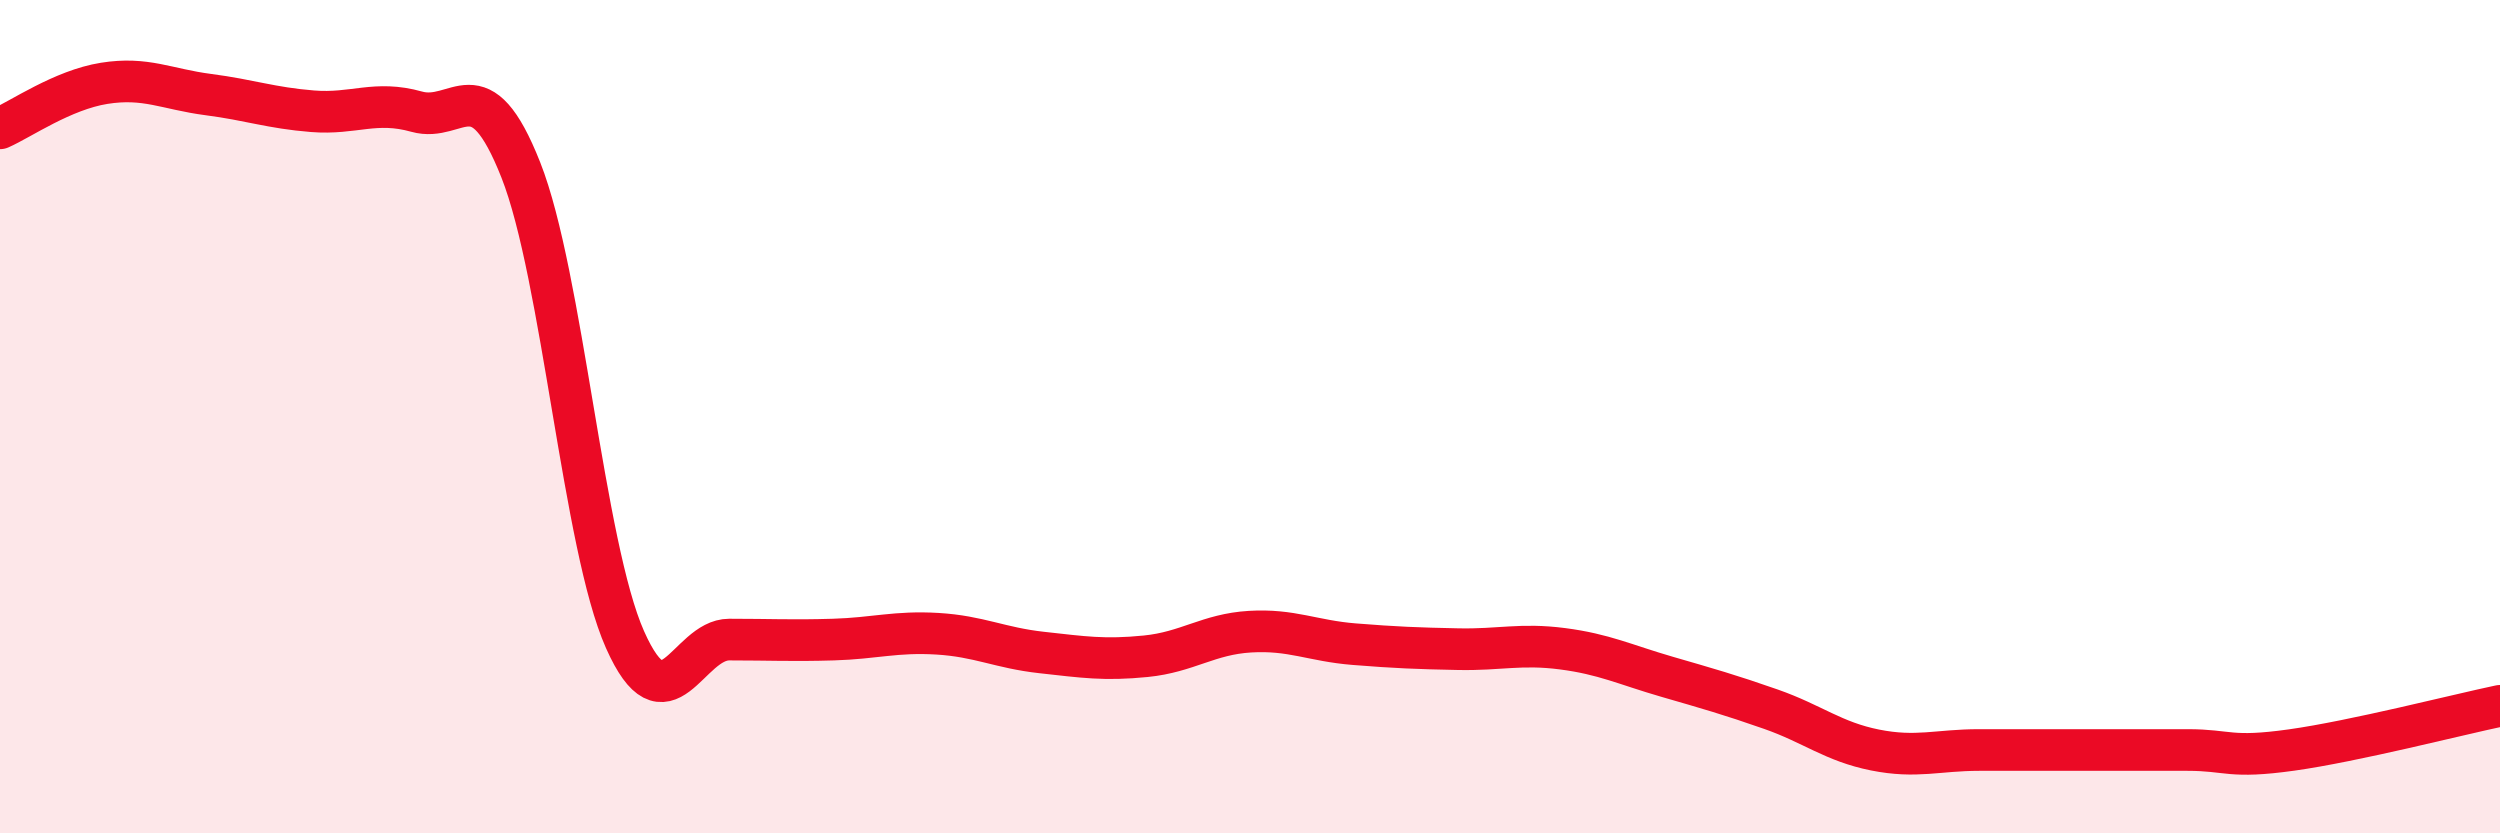
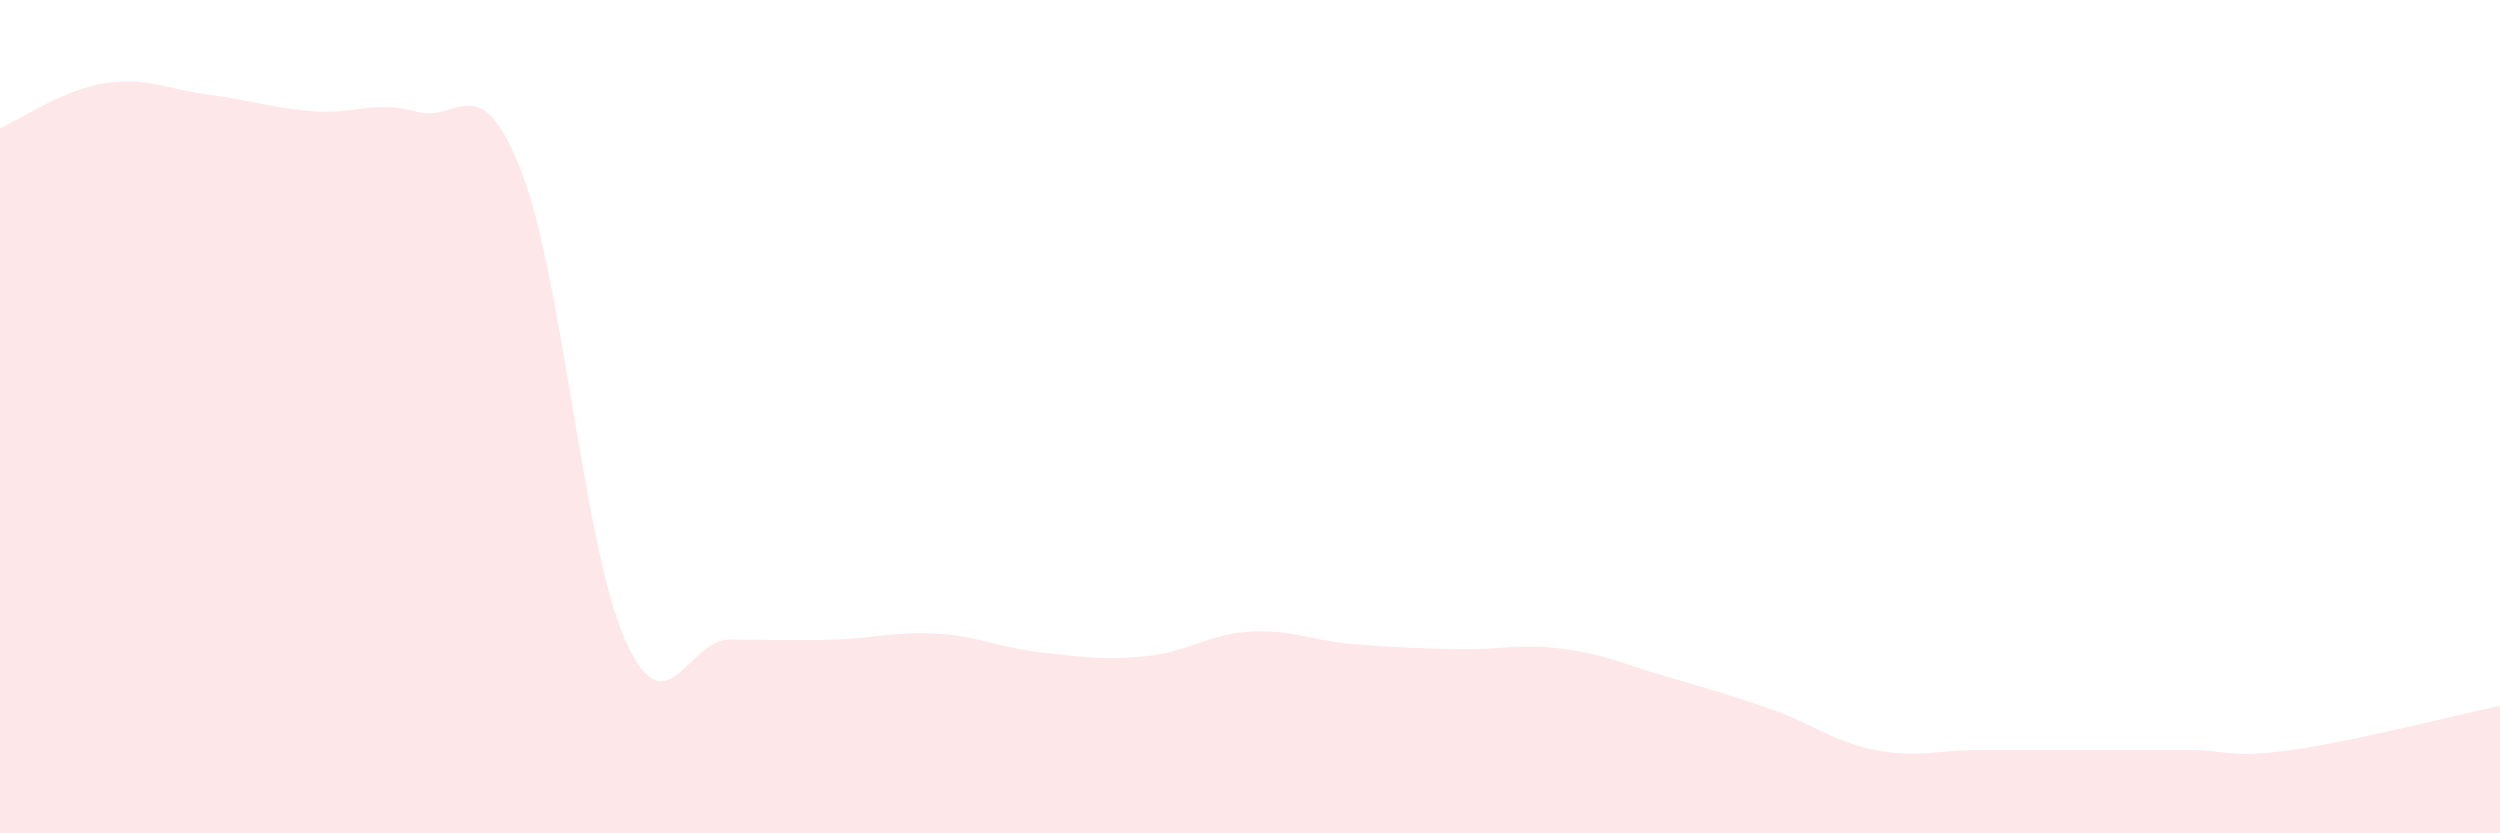
<svg xmlns="http://www.w3.org/2000/svg" width="60" height="20" viewBox="0 0 60 20">
  <path d="M 0,3.08 C 0.5,2.86 1.5,2.16 2.5,2 C 3.5,1.84 4,2.14 5,2.27 C 6,2.4 6.5,2.59 7.5,2.67 C 8.5,2.75 9,2.4 10,2.68 C 11,2.96 11.5,1.55 12.5,4.08 C 13.5,6.61 14,13.1 15,15.35 C 16,17.6 16.5,15.35 17.5,15.35 C 18.5,15.35 19,15.38 20,15.35 C 21,15.32 21.5,15.15 22.5,15.21 C 23.5,15.27 24,15.55 25,15.66 C 26,15.77 26.5,15.85 27.5,15.75 C 28.5,15.65 29,15.22 30,15.16 C 31,15.1 31.5,15.38 32.5,15.46 C 33.5,15.54 34,15.56 35,15.58 C 36,15.6 36.5,15.44 37.5,15.57 C 38.5,15.7 39,15.95 40,16.24 C 41,16.53 41.5,16.67 42.5,17.02 C 43.5,17.37 44,17.8 45,18 C 46,18.2 46.5,18 47.5,18 C 48.5,18 49,18 50,18 C 51,18 51.5,18 52.5,18 C 53.5,18 53.5,18.21 55,18 C 56.5,17.79 59,17.15 60,16.94L60 20L0 20Z" fill="#EB0A25" opacity="0.1" stroke-linecap="round" stroke-linejoin="round" />
-   <path d="M 0,3.08 C 0.5,2.86 1.5,2.16 2.5,2 C 3.5,1.84 4,2.14 5,2.27 C 6,2.4 6.5,2.59 7.5,2.67 C 8.5,2.75 9,2.4 10,2.68 C 11,2.96 11.5,1.55 12.5,4.08 C 13.5,6.61 14,13.1 15,15.35 C 16,17.6 16.5,15.35 17.5,15.35 C 18.5,15.35 19,15.38 20,15.35 C 21,15.32 21.5,15.15 22.5,15.21 C 23.5,15.27 24,15.55 25,15.66 C 26,15.77 26.5,15.85 27.5,15.75 C 28.5,15.65 29,15.22 30,15.16 C 31,15.1 31.5,15.38 32.5,15.46 C 33.5,15.54 34,15.56 35,15.58 C 36,15.6 36.5,15.44 37.5,15.57 C 38.5,15.7 39,15.95 40,16.24 C 41,16.53 41.5,16.67 42.5,17.02 C 43.5,17.37 44,17.8 45,18 C 46,18.2 46.5,18 47.5,18 C 48.5,18 49,18 50,18 C 51,18 51.5,18 52.5,18 C 53.5,18 53.5,18.21 55,18 C 56.5,17.79 59,17.15 60,16.94" stroke="#EB0A25" stroke-width="1" fill="none" stroke-linecap="round" stroke-linejoin="round" />
</svg>